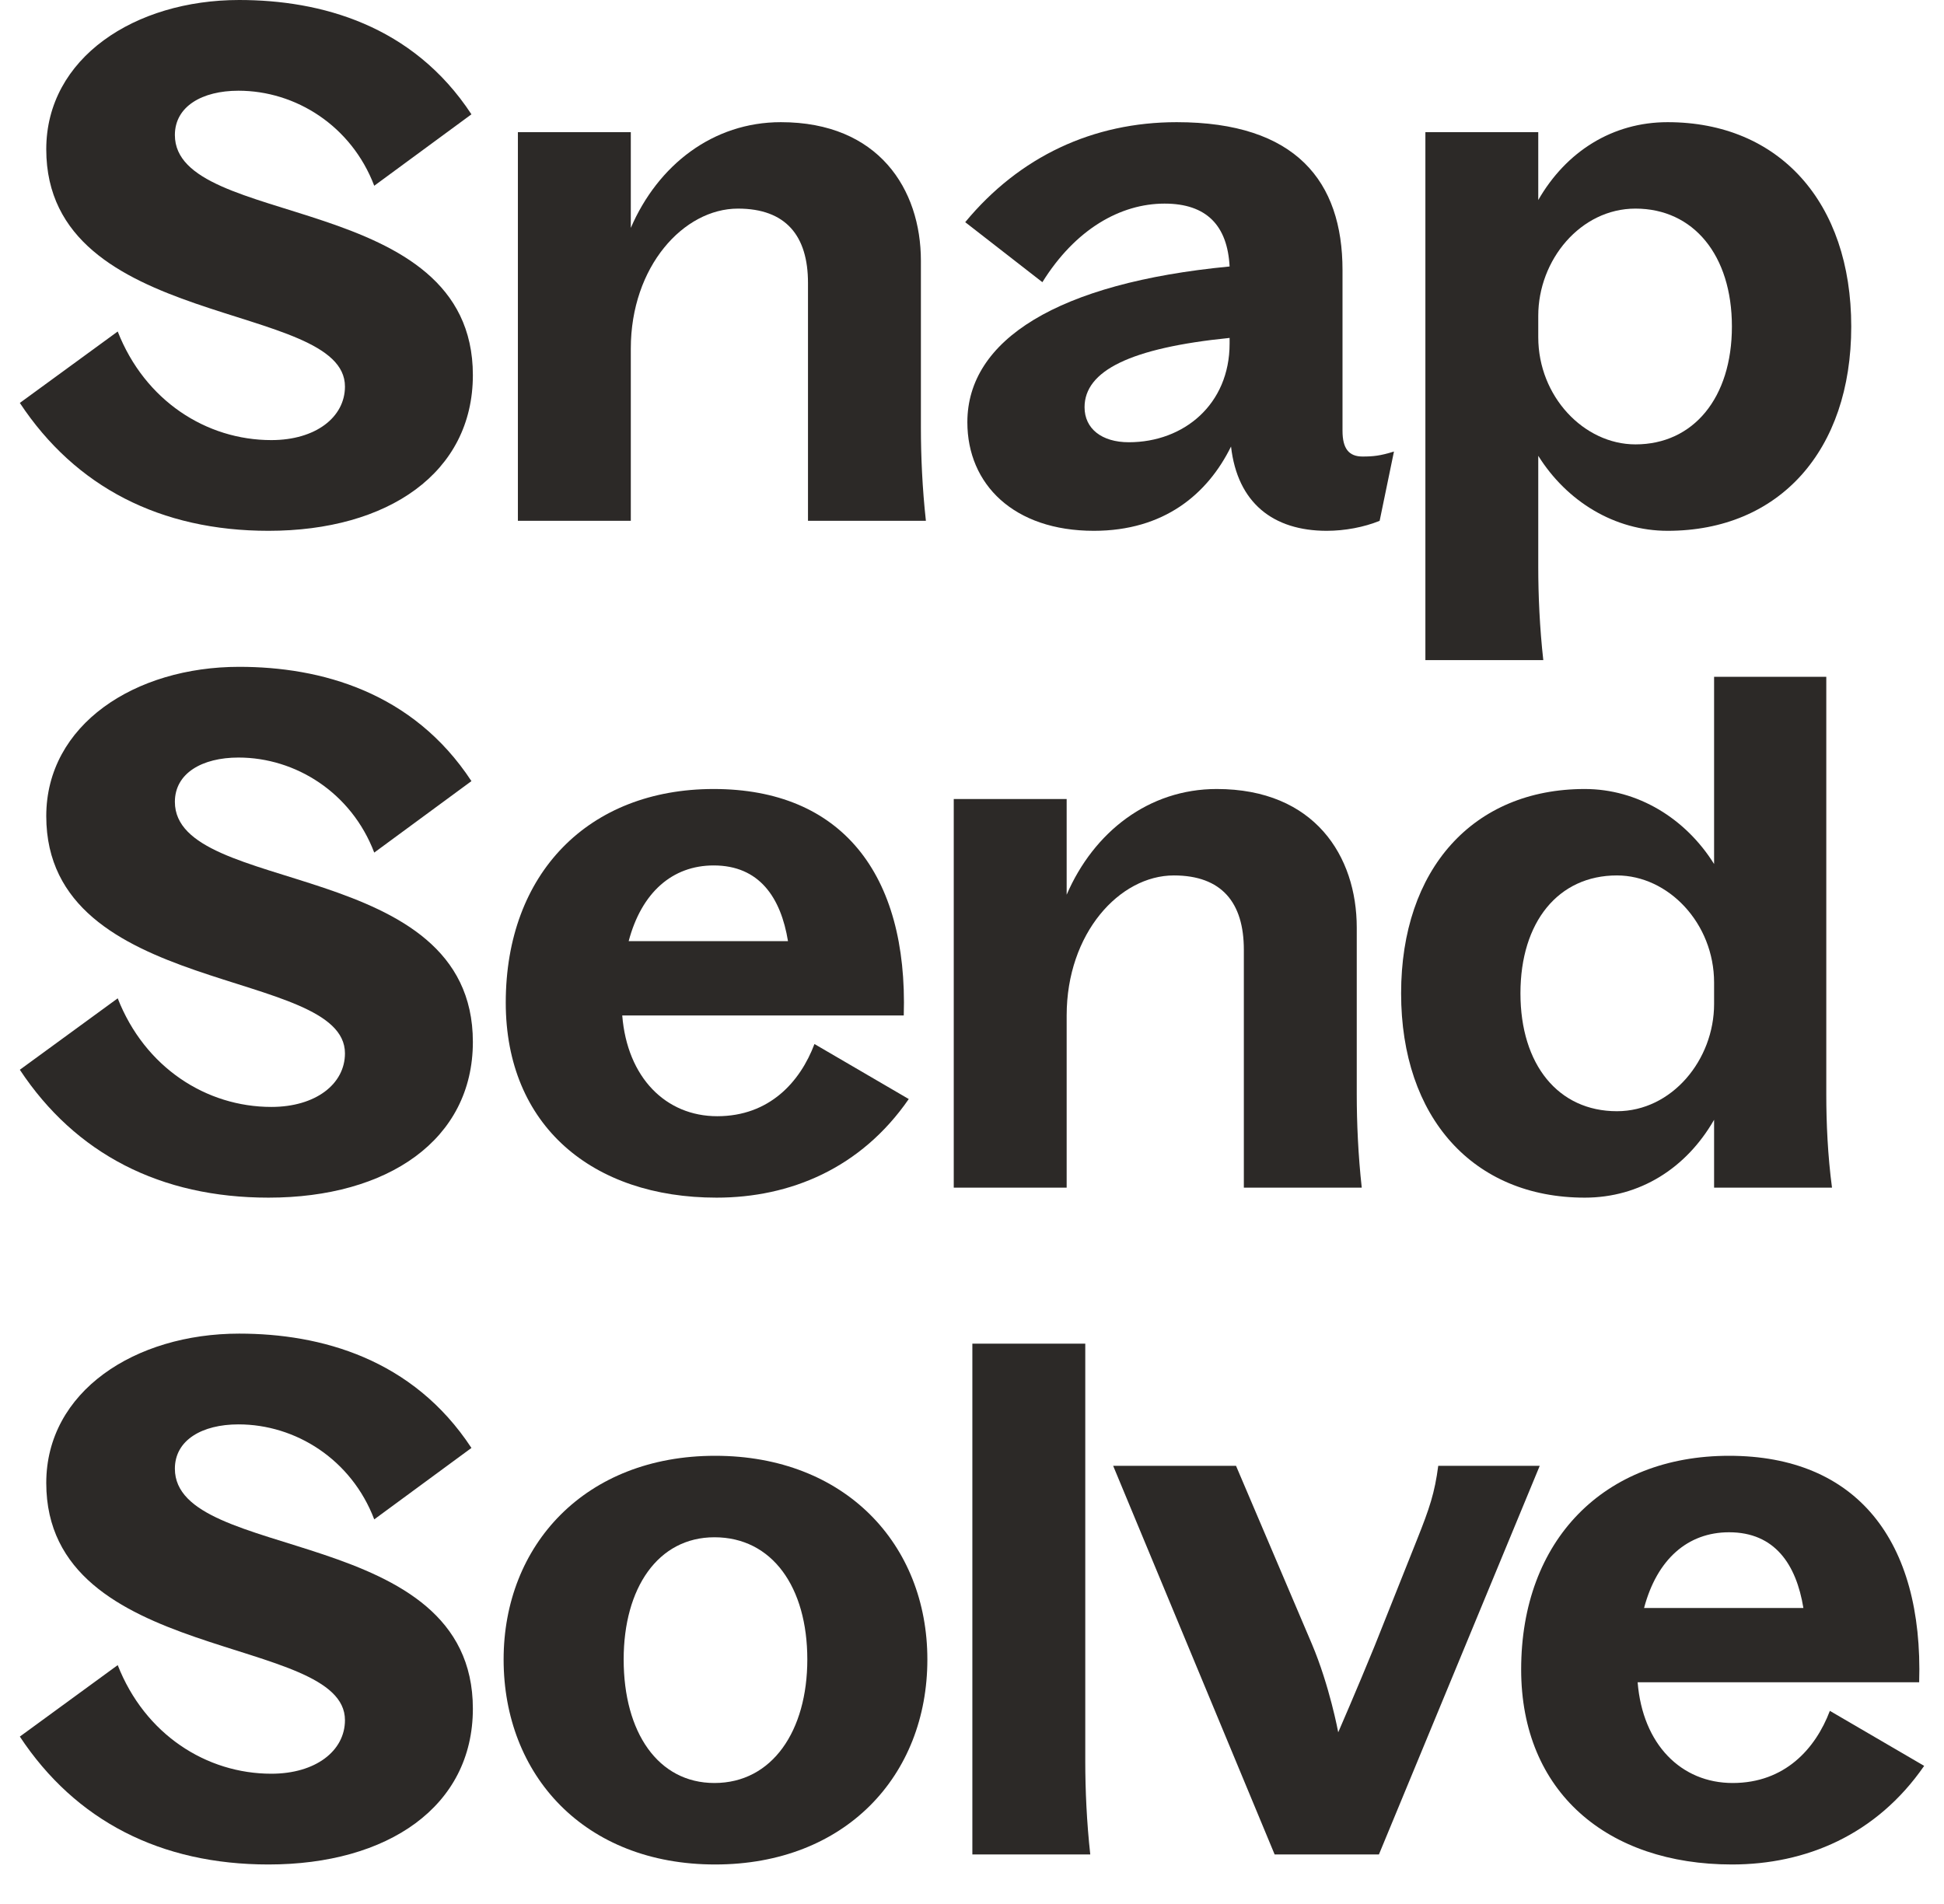
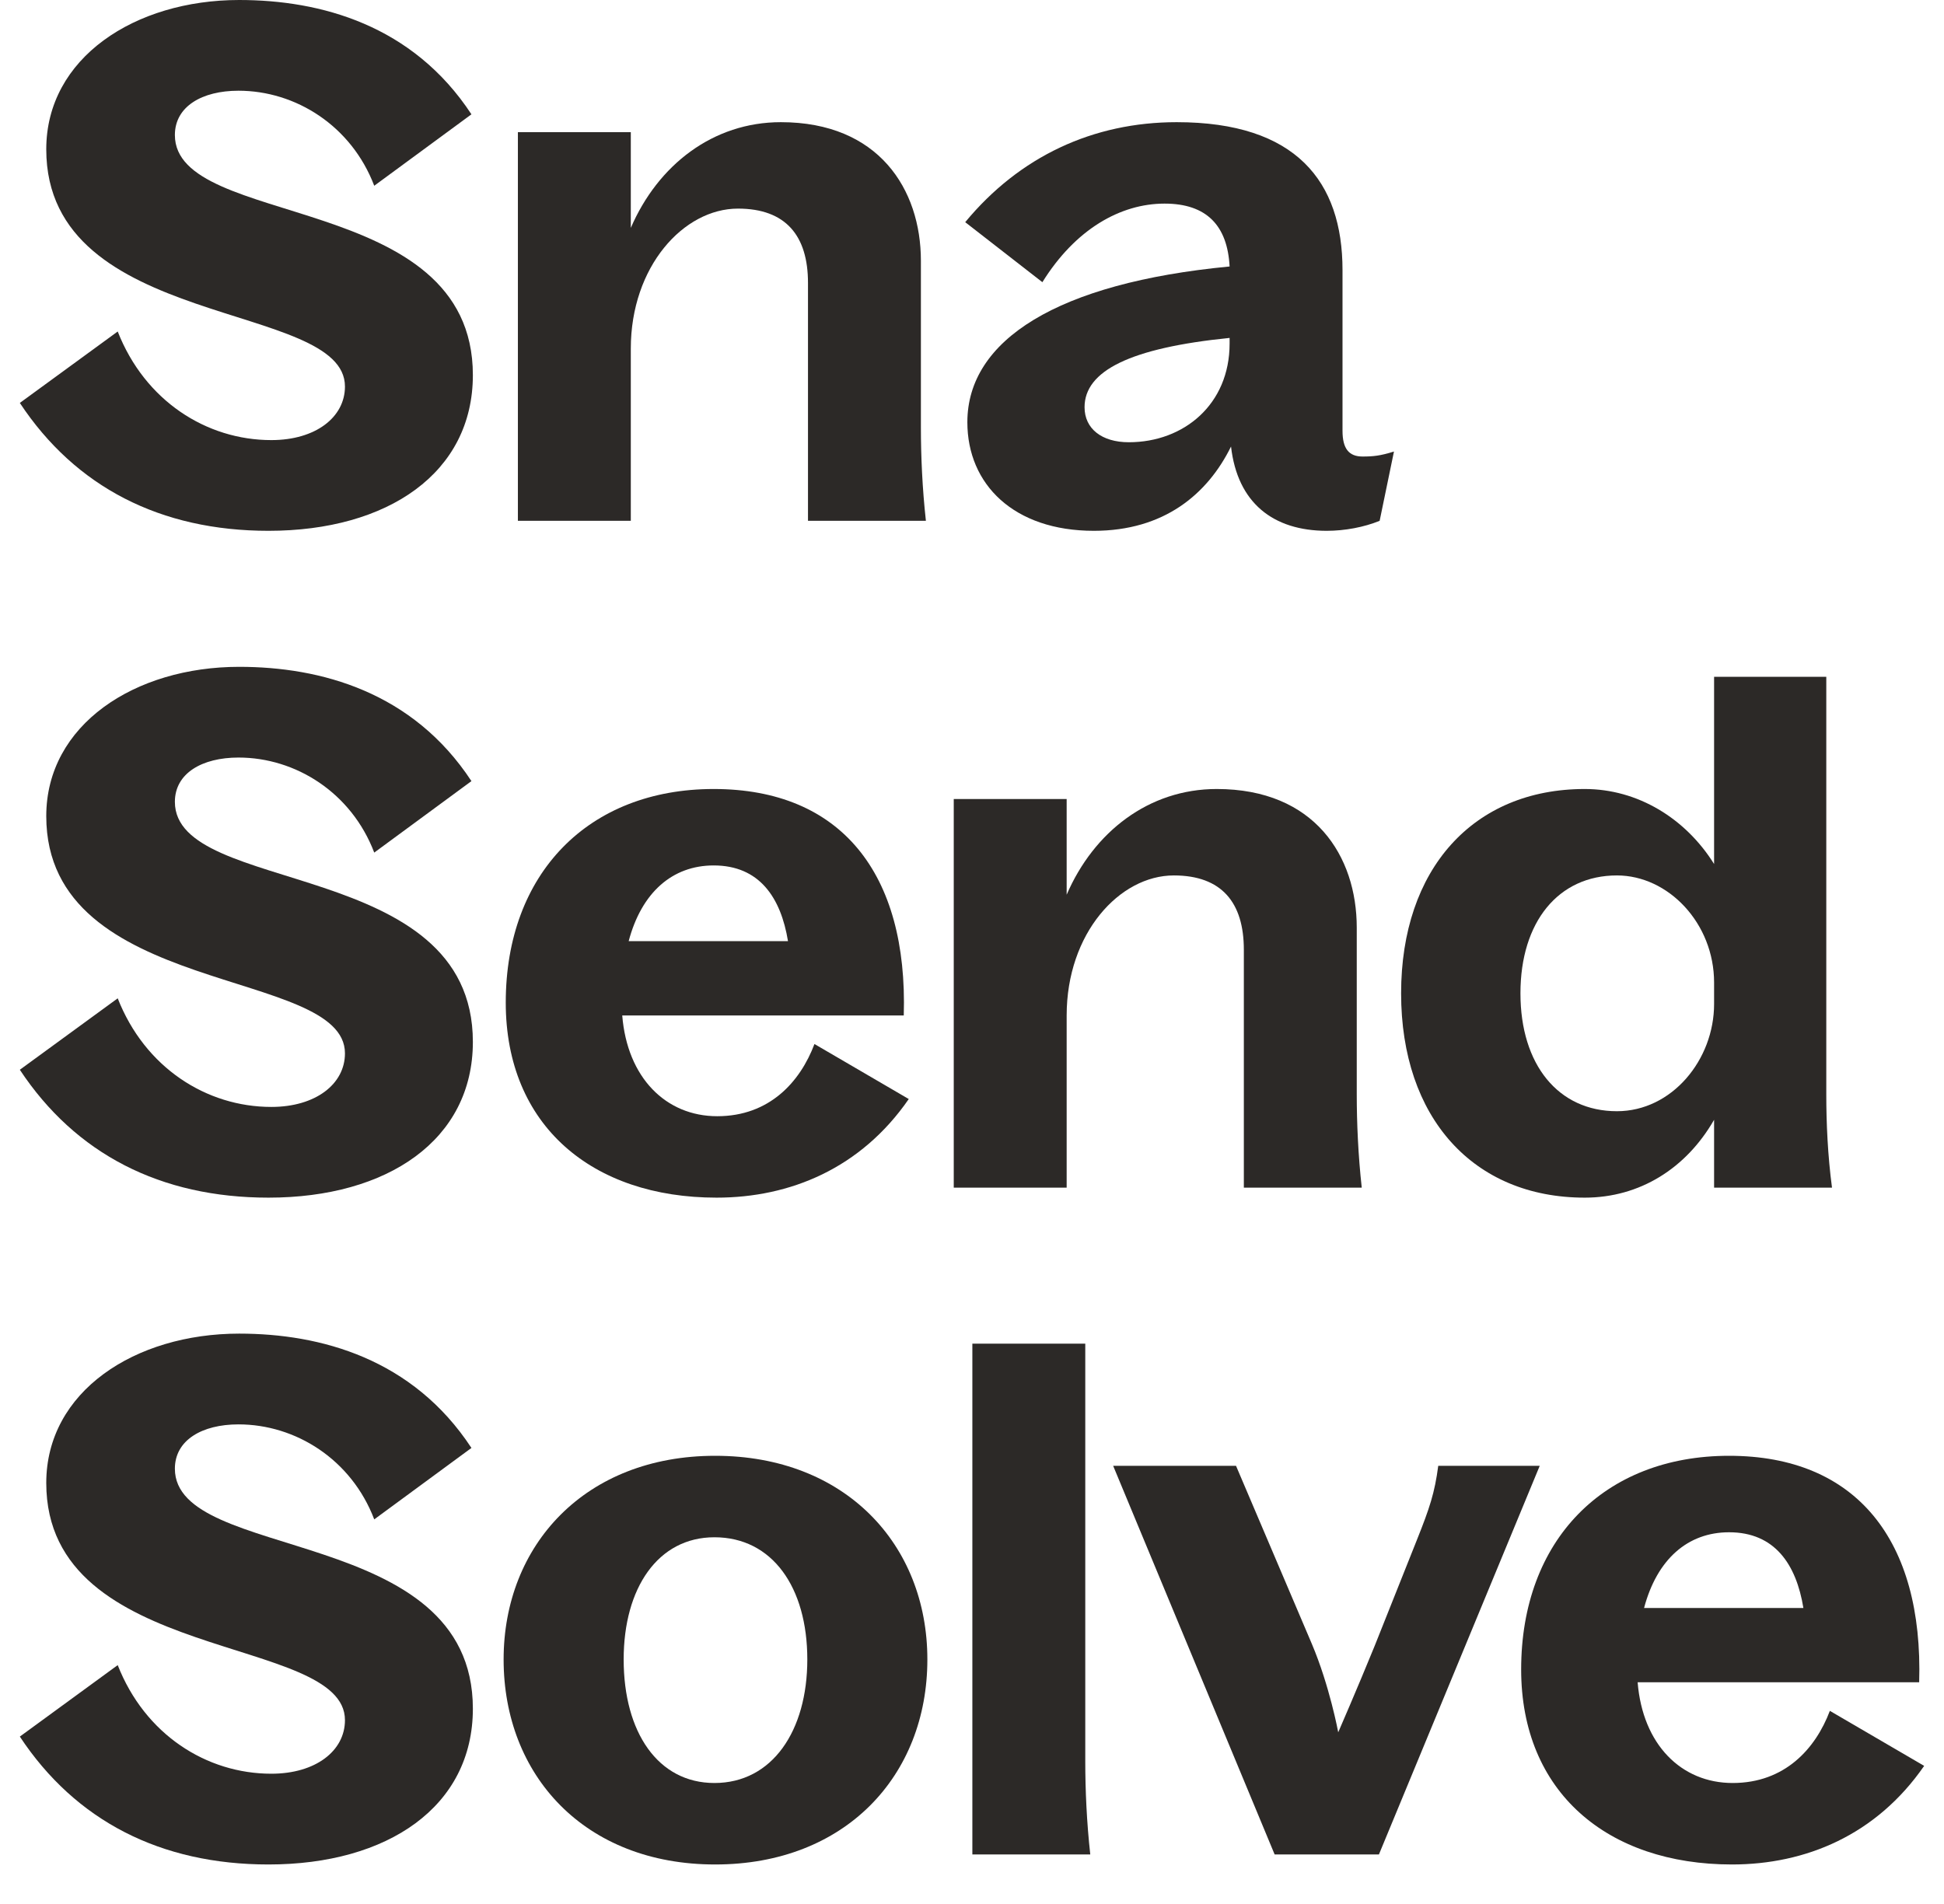
<svg xmlns="http://www.w3.org/2000/svg" width="49" height="48" viewBox="0 0 49 48" fill="none">
  <path d="M0.5 10.158L2.967 8.357C3.652 10.104 5.201 11.095 6.84 11.095C7.956 11.095 8.695 10.518 8.695 9.744C8.695 7.565 1.166 8.339 1.166 3.764C1.166 1.459 3.4 0 6.029 0C8.082 0 10.406 0.63 11.883 2.882L9.433 4.683C8.857 3.17 7.452 2.287 6.011 2.287C5.093 2.287 4.408 2.684 4.408 3.404C4.408 5.781 11.919 4.791 11.919 9.456C11.919 11.923 9.775 13.382 6.768 13.382C4.048 13.382 1.905 12.283 0.5 10.158Z" fill="#2C2927" />
  <path d="M13.054 3.332H15.9V5.745C16.584 4.16 17.971 3.08 19.682 3.08C22.149 3.08 23.212 4.773 23.212 6.574V10.788C23.212 11.491 23.248 12.319 23.338 13.13H20.366V7.132C20.366 5.944 19.808 5.259 18.601 5.259C17.232 5.259 15.9 6.718 15.9 8.789V13.13H13.054L13.054 3.332Z" fill="#2C2927" />
  <path d="M31.029 11.257C30.435 12.463 29.336 13.382 27.571 13.382C25.554 13.382 24.383 12.211 24.383 10.644C24.383 8.573 26.653 7.132 30.993 6.718C30.939 5.691 30.417 5.133 29.354 5.133C28.238 5.133 27.103 5.781 26.274 7.114L24.329 5.601C25.698 3.944 27.553 3.08 29.66 3.08C32.668 3.08 33.839 4.575 33.839 6.808V10.861C33.839 11.311 34.001 11.509 34.343 11.509C34.613 11.509 34.793 11.491 35.136 11.383L34.775 13.13C34.379 13.292 33.893 13.382 33.443 13.382C32.092 13.382 31.191 12.68 31.029 11.257ZM28.453 11.149C29.84 11.149 30.993 10.194 30.993 8.663V8.519C28.49 8.771 27.337 9.348 27.337 10.266C27.337 10.806 27.769 11.149 28.453 11.149Z" fill="#2C2927" />
-   <path d="M38.773 11.491V14.3C38.773 15.003 38.809 15.832 38.9 16.642H35.928V3.332H38.773V5.043C39.476 3.818 40.646 3.08 42.033 3.08C44.843 3.08 46.662 5.097 46.662 8.231C46.662 11.365 44.843 13.382 42.033 13.382C40.701 13.382 39.494 12.643 38.773 11.491ZM41.223 11.203C42.682 11.203 43.654 10.032 43.654 8.231C43.654 6.43 42.682 5.259 41.223 5.259C39.836 5.259 38.773 6.556 38.773 7.961V8.501C38.773 9.996 39.926 11.203 41.223 11.203Z" fill="#2C2927" />
  <path d="M0.5 26.969L2.967 25.168C3.652 26.915 5.201 27.906 6.84 27.906C7.956 27.906 8.695 27.329 8.695 26.555C8.695 24.375 1.166 25.15 1.166 20.575C1.166 18.27 3.4 16.811 6.029 16.811C8.082 16.811 10.406 17.441 11.883 19.692L9.433 21.494C8.857 19.981 7.452 19.098 6.011 19.098C5.093 19.098 4.408 19.494 4.408 20.215C4.408 22.592 11.919 21.602 11.919 26.267C11.919 28.734 9.775 30.193 6.768 30.193C4.048 30.193 1.905 29.094 0.5 26.969Z" fill="#2C2927" />
  <path d="M12.748 25.276C12.748 22.016 14.837 19.891 17.989 19.891C21.195 19.891 22.888 22.016 22.78 25.6H15.684C15.81 27.167 16.782 28.14 18.079 28.14C19.394 28.14 20.169 27.275 20.529 26.32L22.906 27.707C21.7 29.454 19.917 30.193 18.061 30.193C14.927 30.193 12.748 28.374 12.748 25.276ZM19.862 23.727C19.682 22.628 19.142 21.818 17.989 21.818C16.945 21.818 16.17 22.502 15.846 23.727H19.862Z" fill="#2C2927" />
  <path d="M24.04 20.143H26.886V22.556C27.57 20.971 28.957 19.891 30.668 19.891C33.136 19.891 34.198 21.584 34.198 23.385V27.599C34.198 28.302 34.234 29.13 34.324 29.941H31.352V23.943C31.352 22.754 30.794 22.07 29.587 22.07C28.219 22.07 26.886 23.529 26.886 25.6V29.941H24.04L24.04 20.143Z" fill="#2C2927" />
  <path d="M35.316 25.042C35.316 21.908 37.135 19.891 39.945 19.891C41.278 19.891 42.485 20.629 43.205 21.782V17.063H46.033V27.599C46.033 28.302 46.069 29.13 46.177 29.941H43.205V28.23C42.503 29.454 41.332 30.193 39.945 30.193C37.135 30.193 35.316 28.176 35.316 25.042ZM40.756 28.014C42.143 28.014 43.205 26.717 43.205 25.312V24.771C43.205 23.277 42.052 22.07 40.756 22.07C39.279 22.07 38.324 23.241 38.324 25.042C38.324 26.843 39.279 28.014 40.756 28.014Z" fill="#2C2927" />
  <path d="M0.5 43.78L2.967 41.978C3.652 43.725 5.201 44.716 6.84 44.716C7.956 44.716 8.695 44.14 8.695 43.365C8.695 41.186 1.166 41.961 1.166 37.386C1.166 35.08 3.4 33.621 6.029 33.621C8.082 33.621 10.406 34.252 11.883 36.503L9.433 38.304C8.857 36.791 7.452 35.909 6.011 35.909C5.093 35.909 4.408 36.305 4.408 37.026C4.408 39.403 11.919 38.412 11.919 43.077C11.919 45.545 9.775 47.004 6.768 47.004C4.048 47.004 1.905 45.905 0.5 43.78Z" fill="#2C2927" />
  <path d="M12.694 41.835C12.694 38.953 14.748 36.701 18.026 36.701C21.303 36.701 23.375 38.935 23.375 41.835C23.375 44.77 21.303 47.004 18.026 47.004C14.73 47.004 12.694 44.752 12.694 41.835ZM18.008 44.95C19.466 44.95 20.349 43.635 20.349 41.835C20.349 40.015 19.466 38.755 18.008 38.755C16.585 38.755 15.72 40.033 15.72 41.835C15.72 43.672 16.585 44.95 18.008 44.95Z" fill="#2C2927" />
  <path d="M24.509 33.874H27.355V44.41C27.355 45.112 27.391 45.941 27.481 46.751H24.509V33.874Z" fill="#2C2927" />
  <path d="M28.058 36.954H31.155L33.064 41.438C33.515 42.501 33.731 43.672 33.731 43.672C33.731 43.672 34.217 42.555 34.65 41.492L35.712 38.827C36.036 38.016 36.162 37.638 36.252 36.954H38.81L34.757 46.751H32.128L28.058 36.954Z" fill="#2C2927" />
  <path d="M38.342 42.087C38.342 38.827 40.431 36.701 43.583 36.701C46.789 36.701 48.482 38.827 48.374 42.411H41.278C41.404 43.978 42.376 44.95 43.673 44.95C44.988 44.95 45.762 44.086 46.123 43.131L48.5 44.518C47.293 46.265 45.51 47.004 43.655 47.004C40.521 47.004 38.342 45.184 38.342 42.087ZM45.456 40.538C45.276 39.439 44.736 38.629 43.583 38.629C42.538 38.629 41.764 39.313 41.44 40.538H45.456Z" fill="#2C2927" />
</svg>